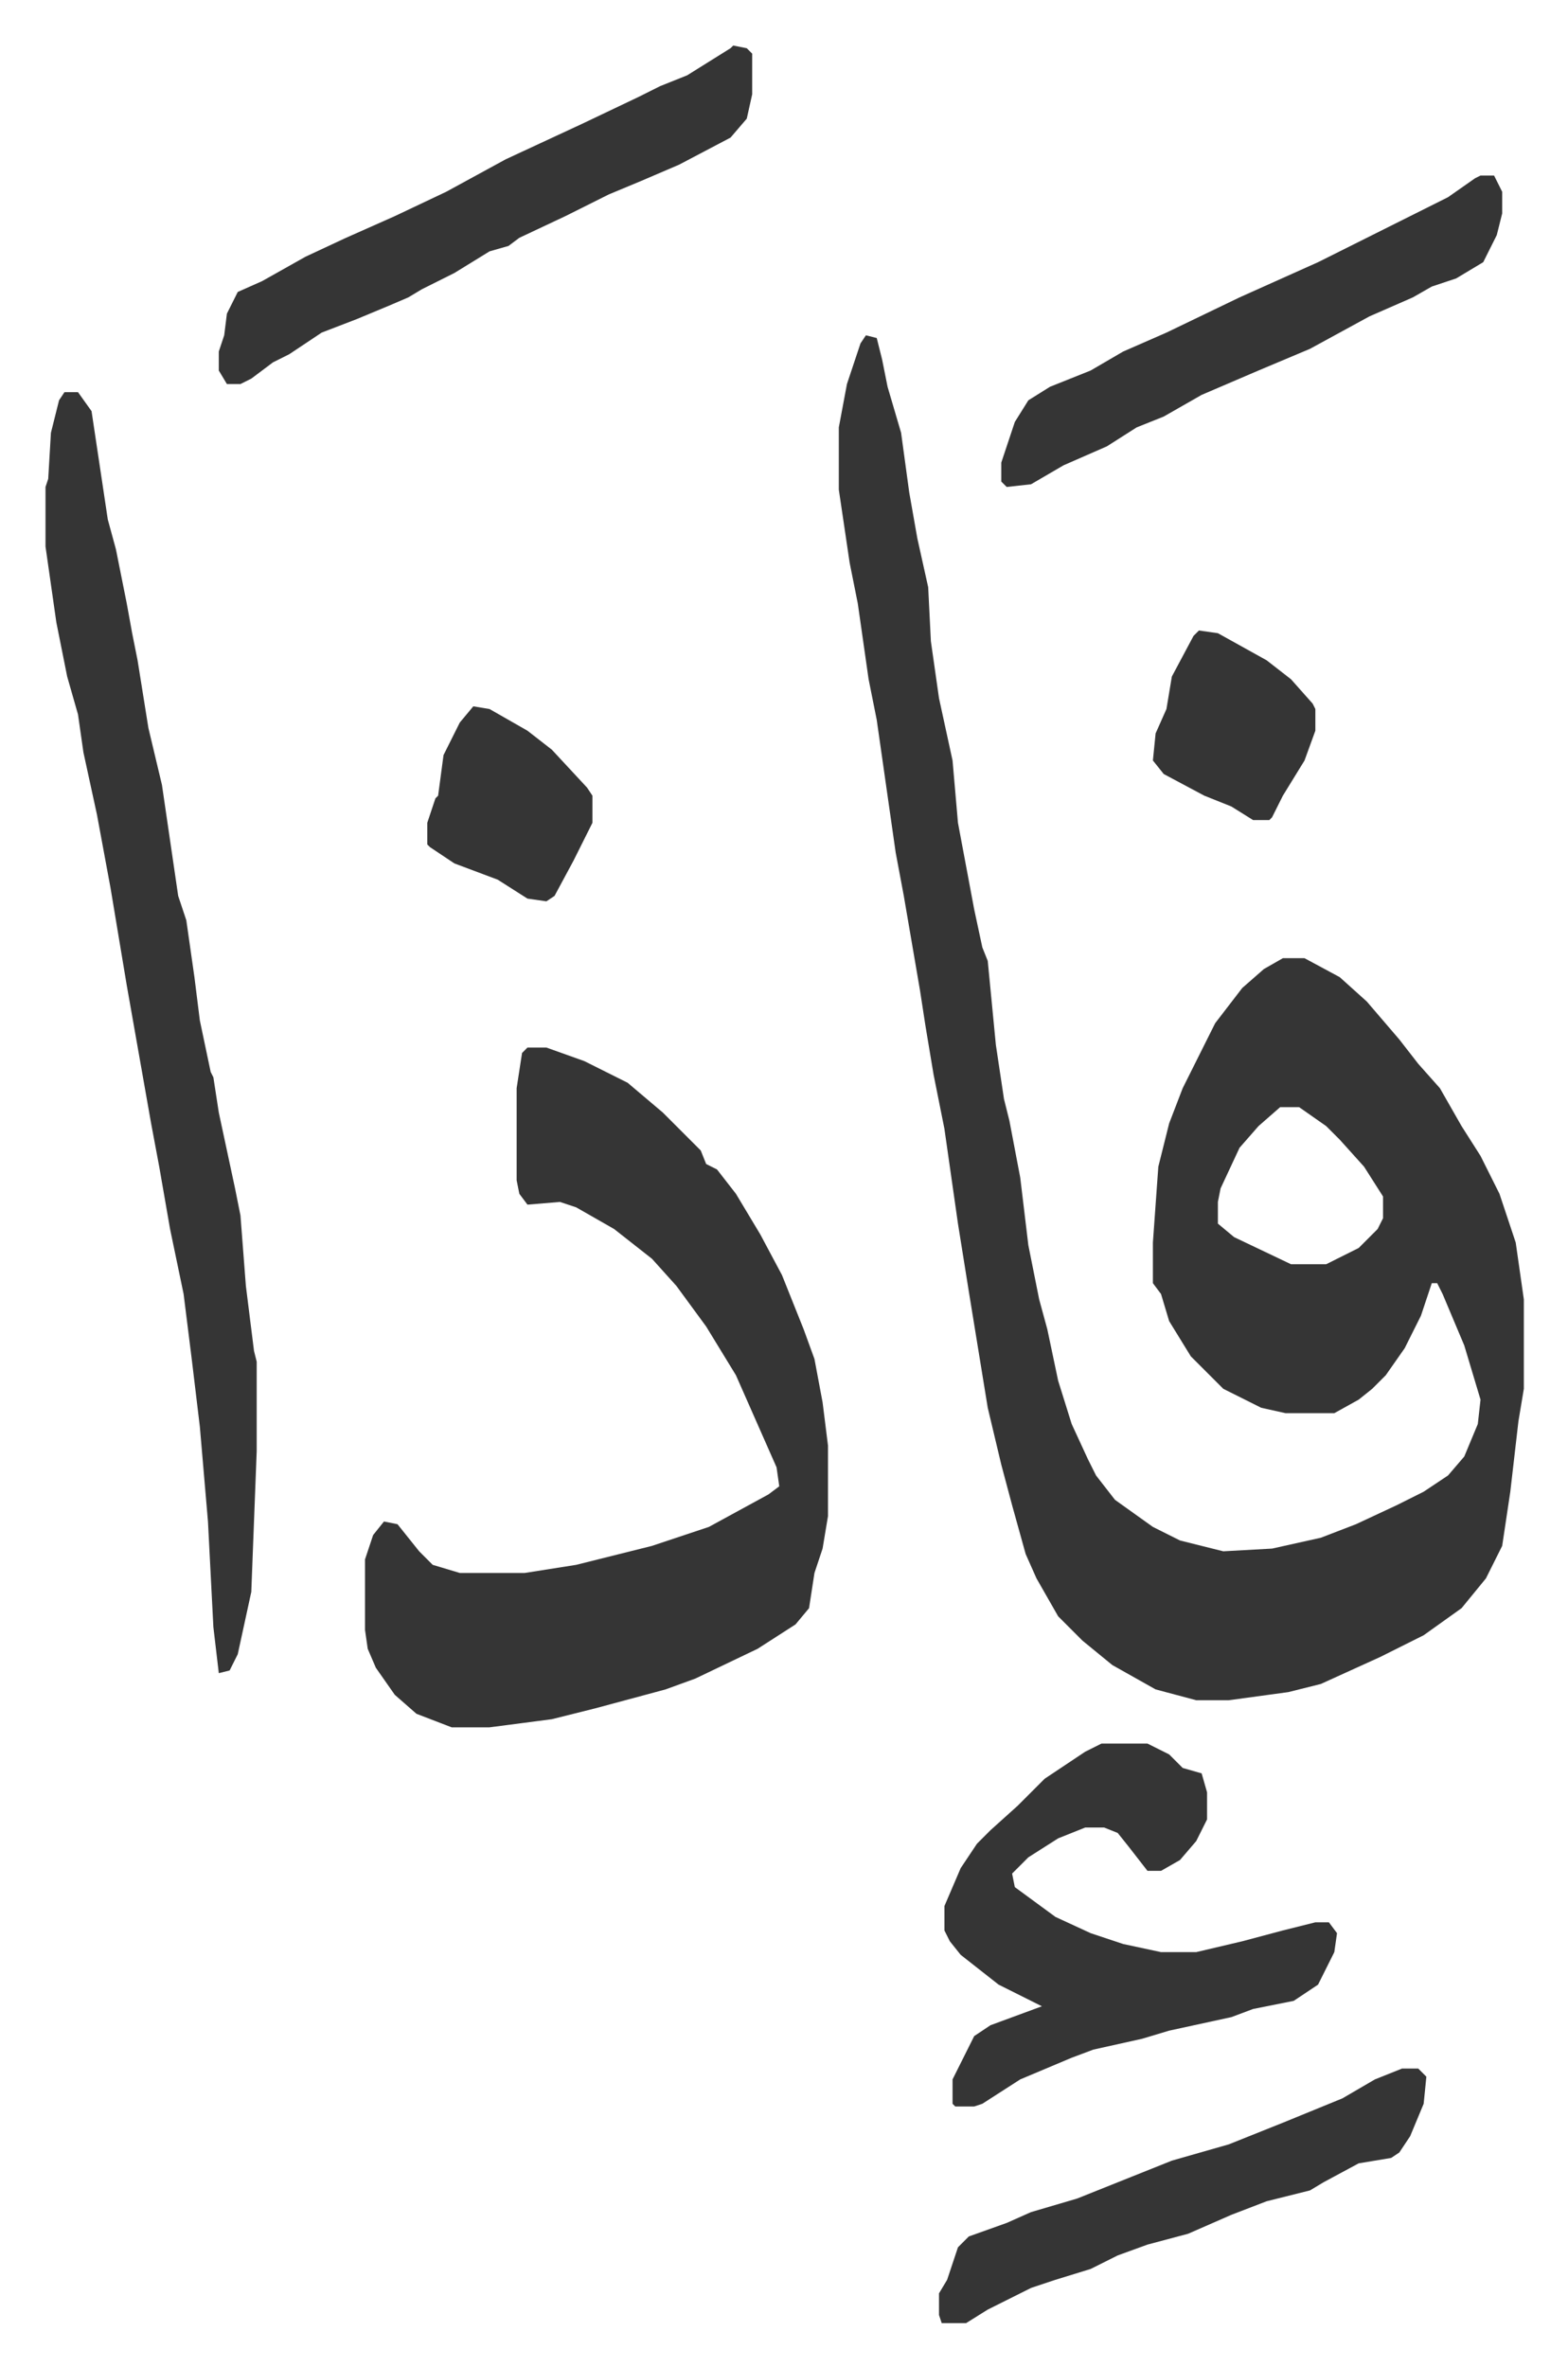
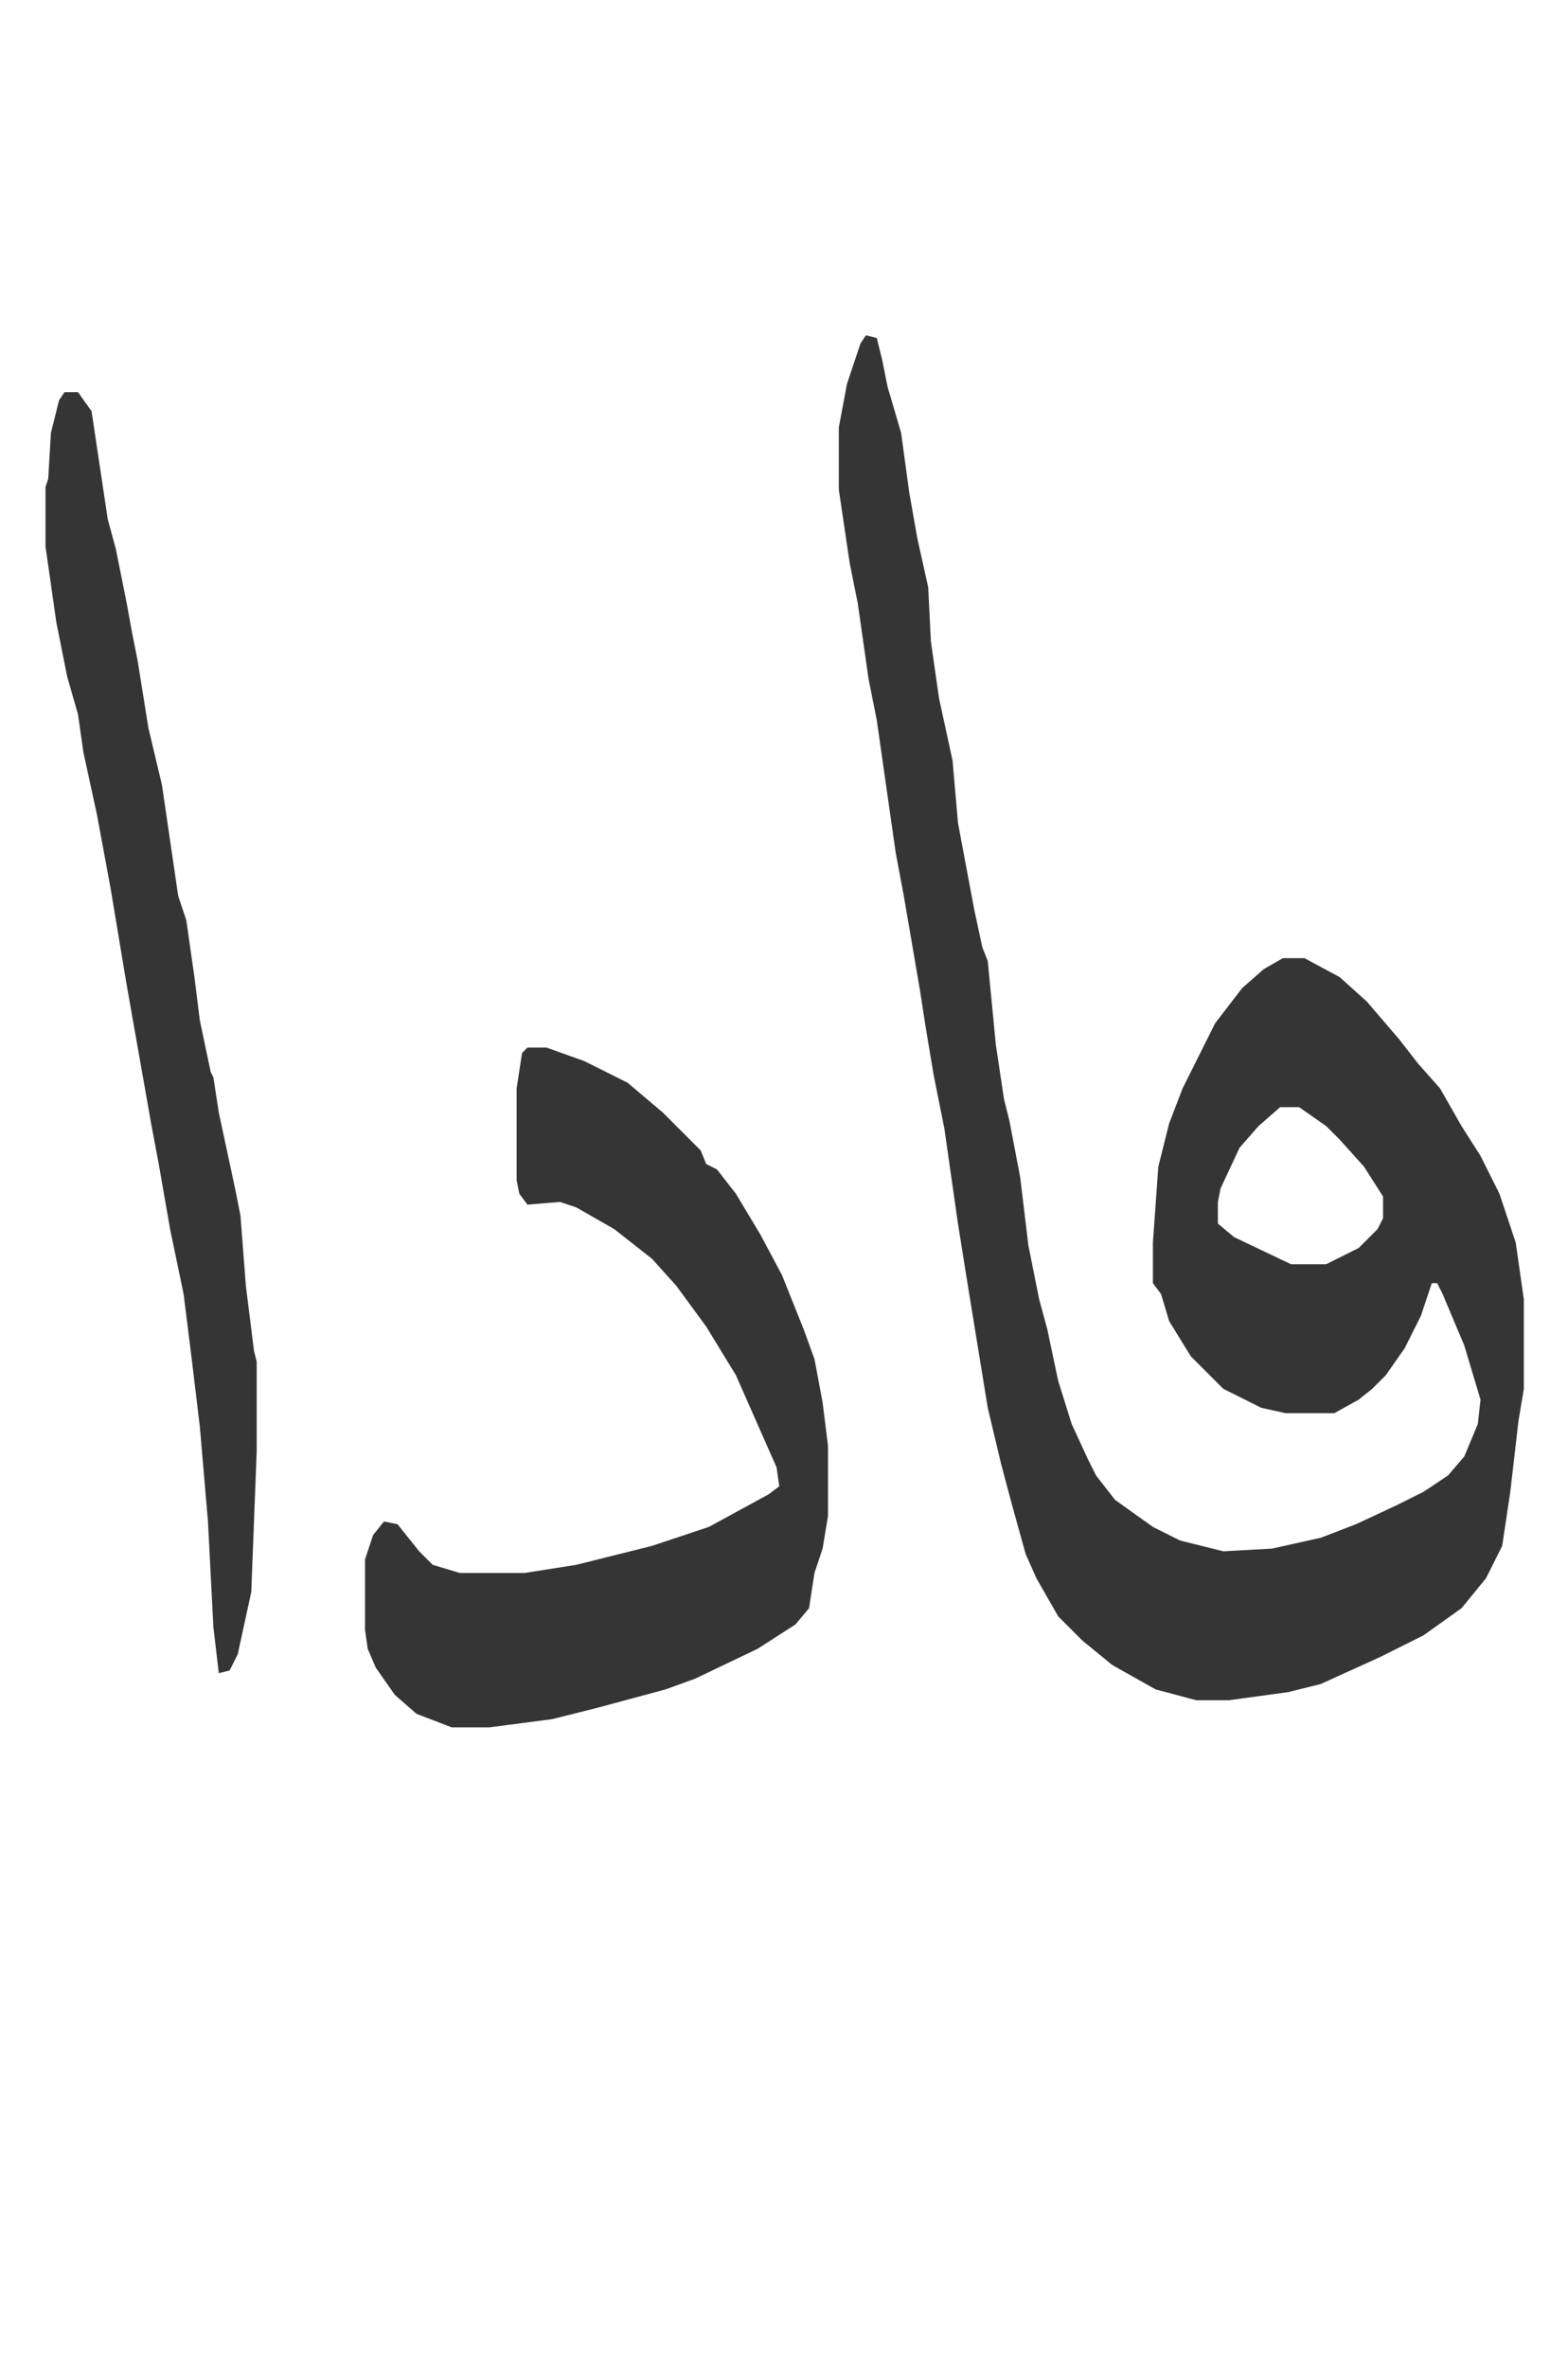
<svg xmlns="http://www.w3.org/2000/svg" role="img" viewBox="-16.81 350.19 579.12 874.12">
  <path fill="#353535" id="rule_normal" d="M303 474l4 1 2 8 2 10 5 17 3 22 3 17 4 18 1 20 3 21 5 23 2 23 6 32 3 14 2 5 3 31 3 20 2 8 4 21 3 25 4 20 3 11 4 19 5 16 6 13 3 6 7 9 14 10 10 5 16 4 18-1 18-4 13-5 15-7 10-5 9-6 6-7 5-12 1-9-6-20-8-19-2-4h-2l-4 12-6 12-7 10-5 5-5 4-9 5h-18l-9-2-14-7-12-12-8-13-3-10-3-4v-15l2-28 4-16 5-13 12-24 10-13 8-7 7-4h8l13 7 10 9 12 14 7 9 8 9 8 14 7 11 7 14 6 18 3 21v33l-2 12-3 26-3 20-6 12-9 11-14 10-16 8-22 10-12 3-22 3h-12l-15-4-16-9-11-9-9-9-8-14-4-9-5-18-4-15-5-21-7-43-4-25-5-35-4-20-3-18-2-13-6-35-3-16-7-49-3-15-4-28-3-15-4-27v-23l3-16 5-15zm153 285l-8 7-7 8-7 15-1 5v8l6 5 21 10h13l12-6 7-7 2-4v-8l-7-11-9-10-5-5-10-7zm-278-22h7l14 5 16 8 13 11 14 14 2 5 4 2 7 9 9 15 8 15 8 20 4 11 3 16 2 16v26l-2 12-3 9-2 13-5 6-14 9-23 11-11 4-26 7-16 4-23 3h-14l-13-5-8-7-7-10-3-7-1-7v-26l3-9 4-5 5 1 8 10 5 5 10 3h24l19-3 28-7 21-7 22-12 4-3-1-7-15-34-11-18-11-15-9-10-14-11-14-8-6-2-12 1-3-4-1-5v-34l2-13zM7 495h5l5 7 6 40 3 11 4 20 2 11 2 10 4 25 5 21 6 41 3 9 3 21 2 16 4 19 1 2 2 13 6 28 2 10 2 26 3 24 1 4v33l-2 52-5 23-3 6-4 1-2-17-2-39-3-35-3-25-3-24-5-24-4-23-3-16-6-34-3-17-6-36-5-27-5-23-2-14-4-14-4-20-4-28v-22l1-3 1-17 3-12z" />
-   <path fill="#353535" id="rule_normal" d="M390 994h17l8 4 5 5 7 2 2 7v10l-4 8-6 7-7 4h-5l-7-9-4-5-5-2h-7l-10 4-11 7-6 6 1 5 15 11 13 6 12 4 14 3h13l17-4 15-4 12-3h5l3 4-1 7-6 12-9 6-15 3-8 3-23 5-10 3-18 4-8 3-19 8-14 9-3 1h-7l-1-1v-9l4-8 4-8 6-4 19-7-16-8-14-11-4-5-2-4v-9l6-14 6-9 5-5 10-9 10-10 15-10zM254 367l5 1 2 2v15l-2 9-6 7-19 10-14 6-12 5-16 8-17 8-4 3-7 2-13 8-12 6-5 3-7 3-12 5-13 5-12 8-6 3-8 6-4 2h-5l-3-5v-7l2-6 1-8 4-8 9-4 16-9 15-7 18-8 19-9 22-12 28-13 21-10 8-4 10-4 16-10zm276 48h5l3 6v8l-2 8-5 10-10 6-9 3-7 4-16 7-22 12-19 8-21 9-14 8-10 4-11 7-16 7-12 7-9 1-2-2v-7l5-15 5-8 8-5 15-6 12-7 16-7 27-13 29-13 48-24 10-7zm-29 699h6l3 3-1 10-5 12-4 6-3 2-12 2-13 7-5 3-16 4-13 5-16 7-15 4-11 4-10 5-13 4-9 3-16 8-8 5h-9l-1-3v-8l3-5 4-12 4-4 14-5 9-4 17-5 20-8 15-6 21-6 20-8 22-9 12-7zM158 611l6 1 14 8 9 7 13 14 2 3v10l-7 14-7 13-3 2-7-1-11-7-16-6-9-6-1-1v-8l3-9 1-1 2-15 6-12zm268-28l7 1 18 10 9 7 8 9 1 2v8l-4 11-8 13-4 8-1 1h-6l-8-5-10-4-15-8-4-5 1-10 4-9 2-12 8-15z" />
</svg>